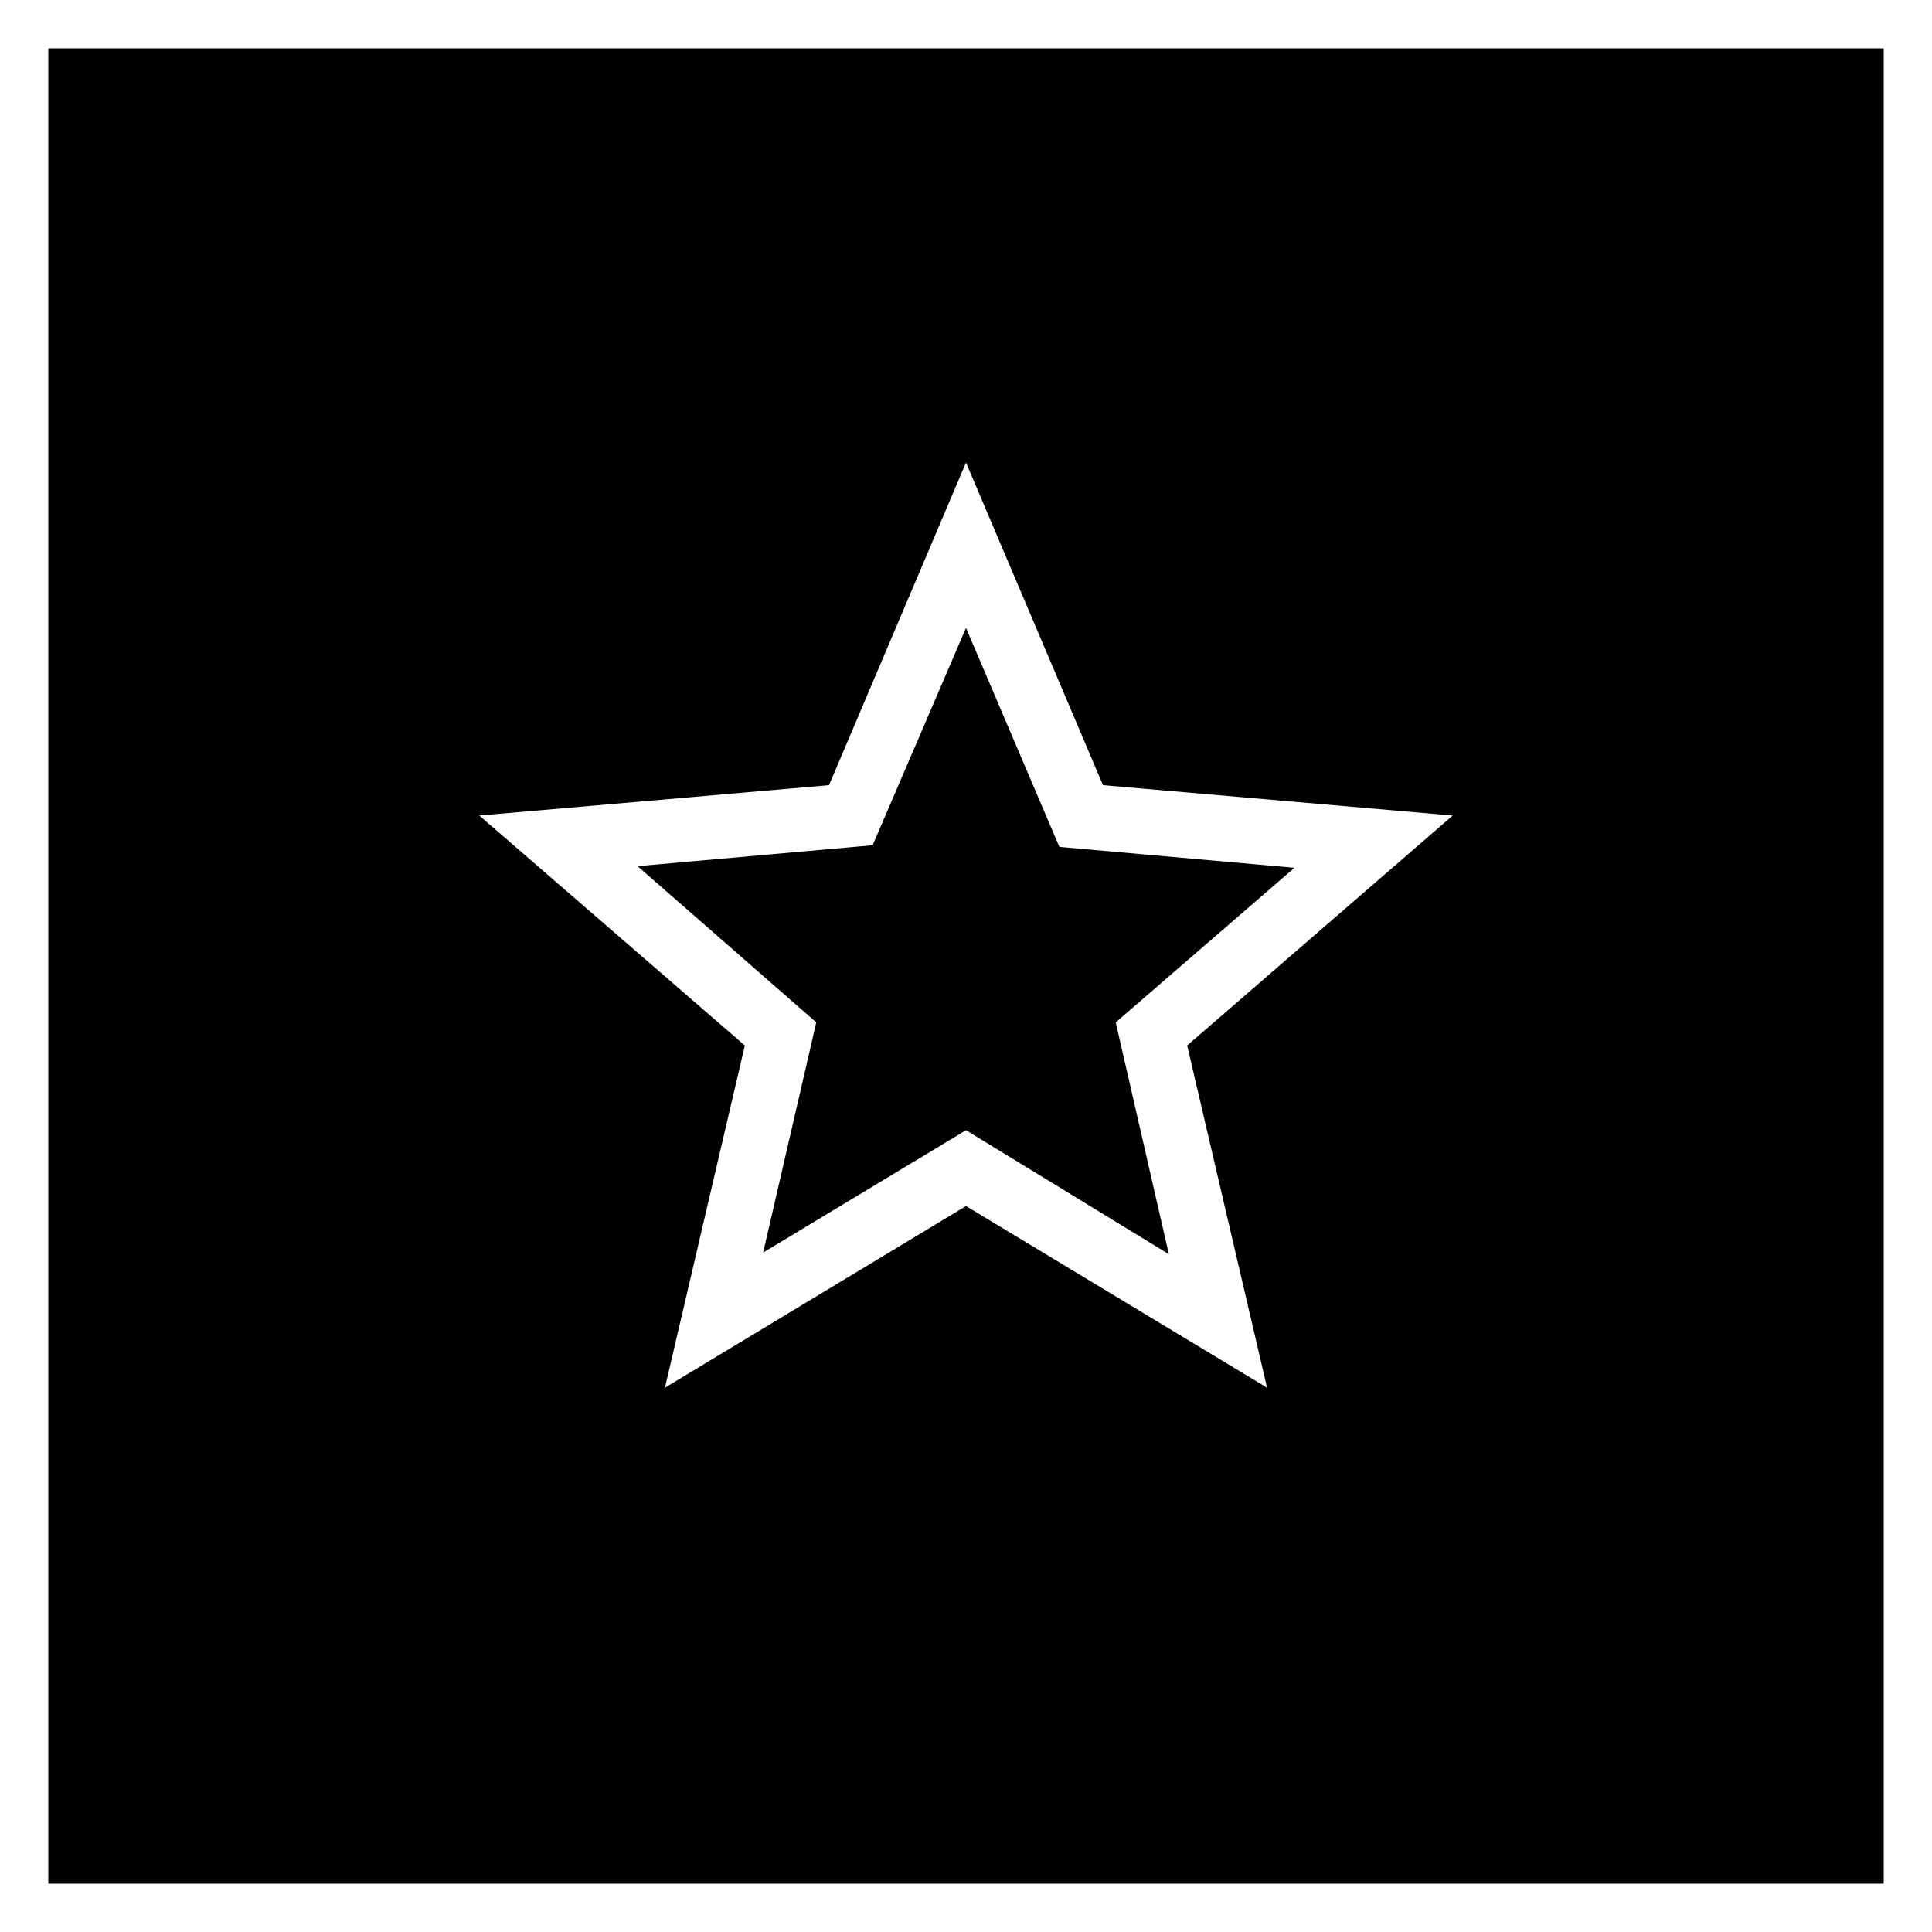
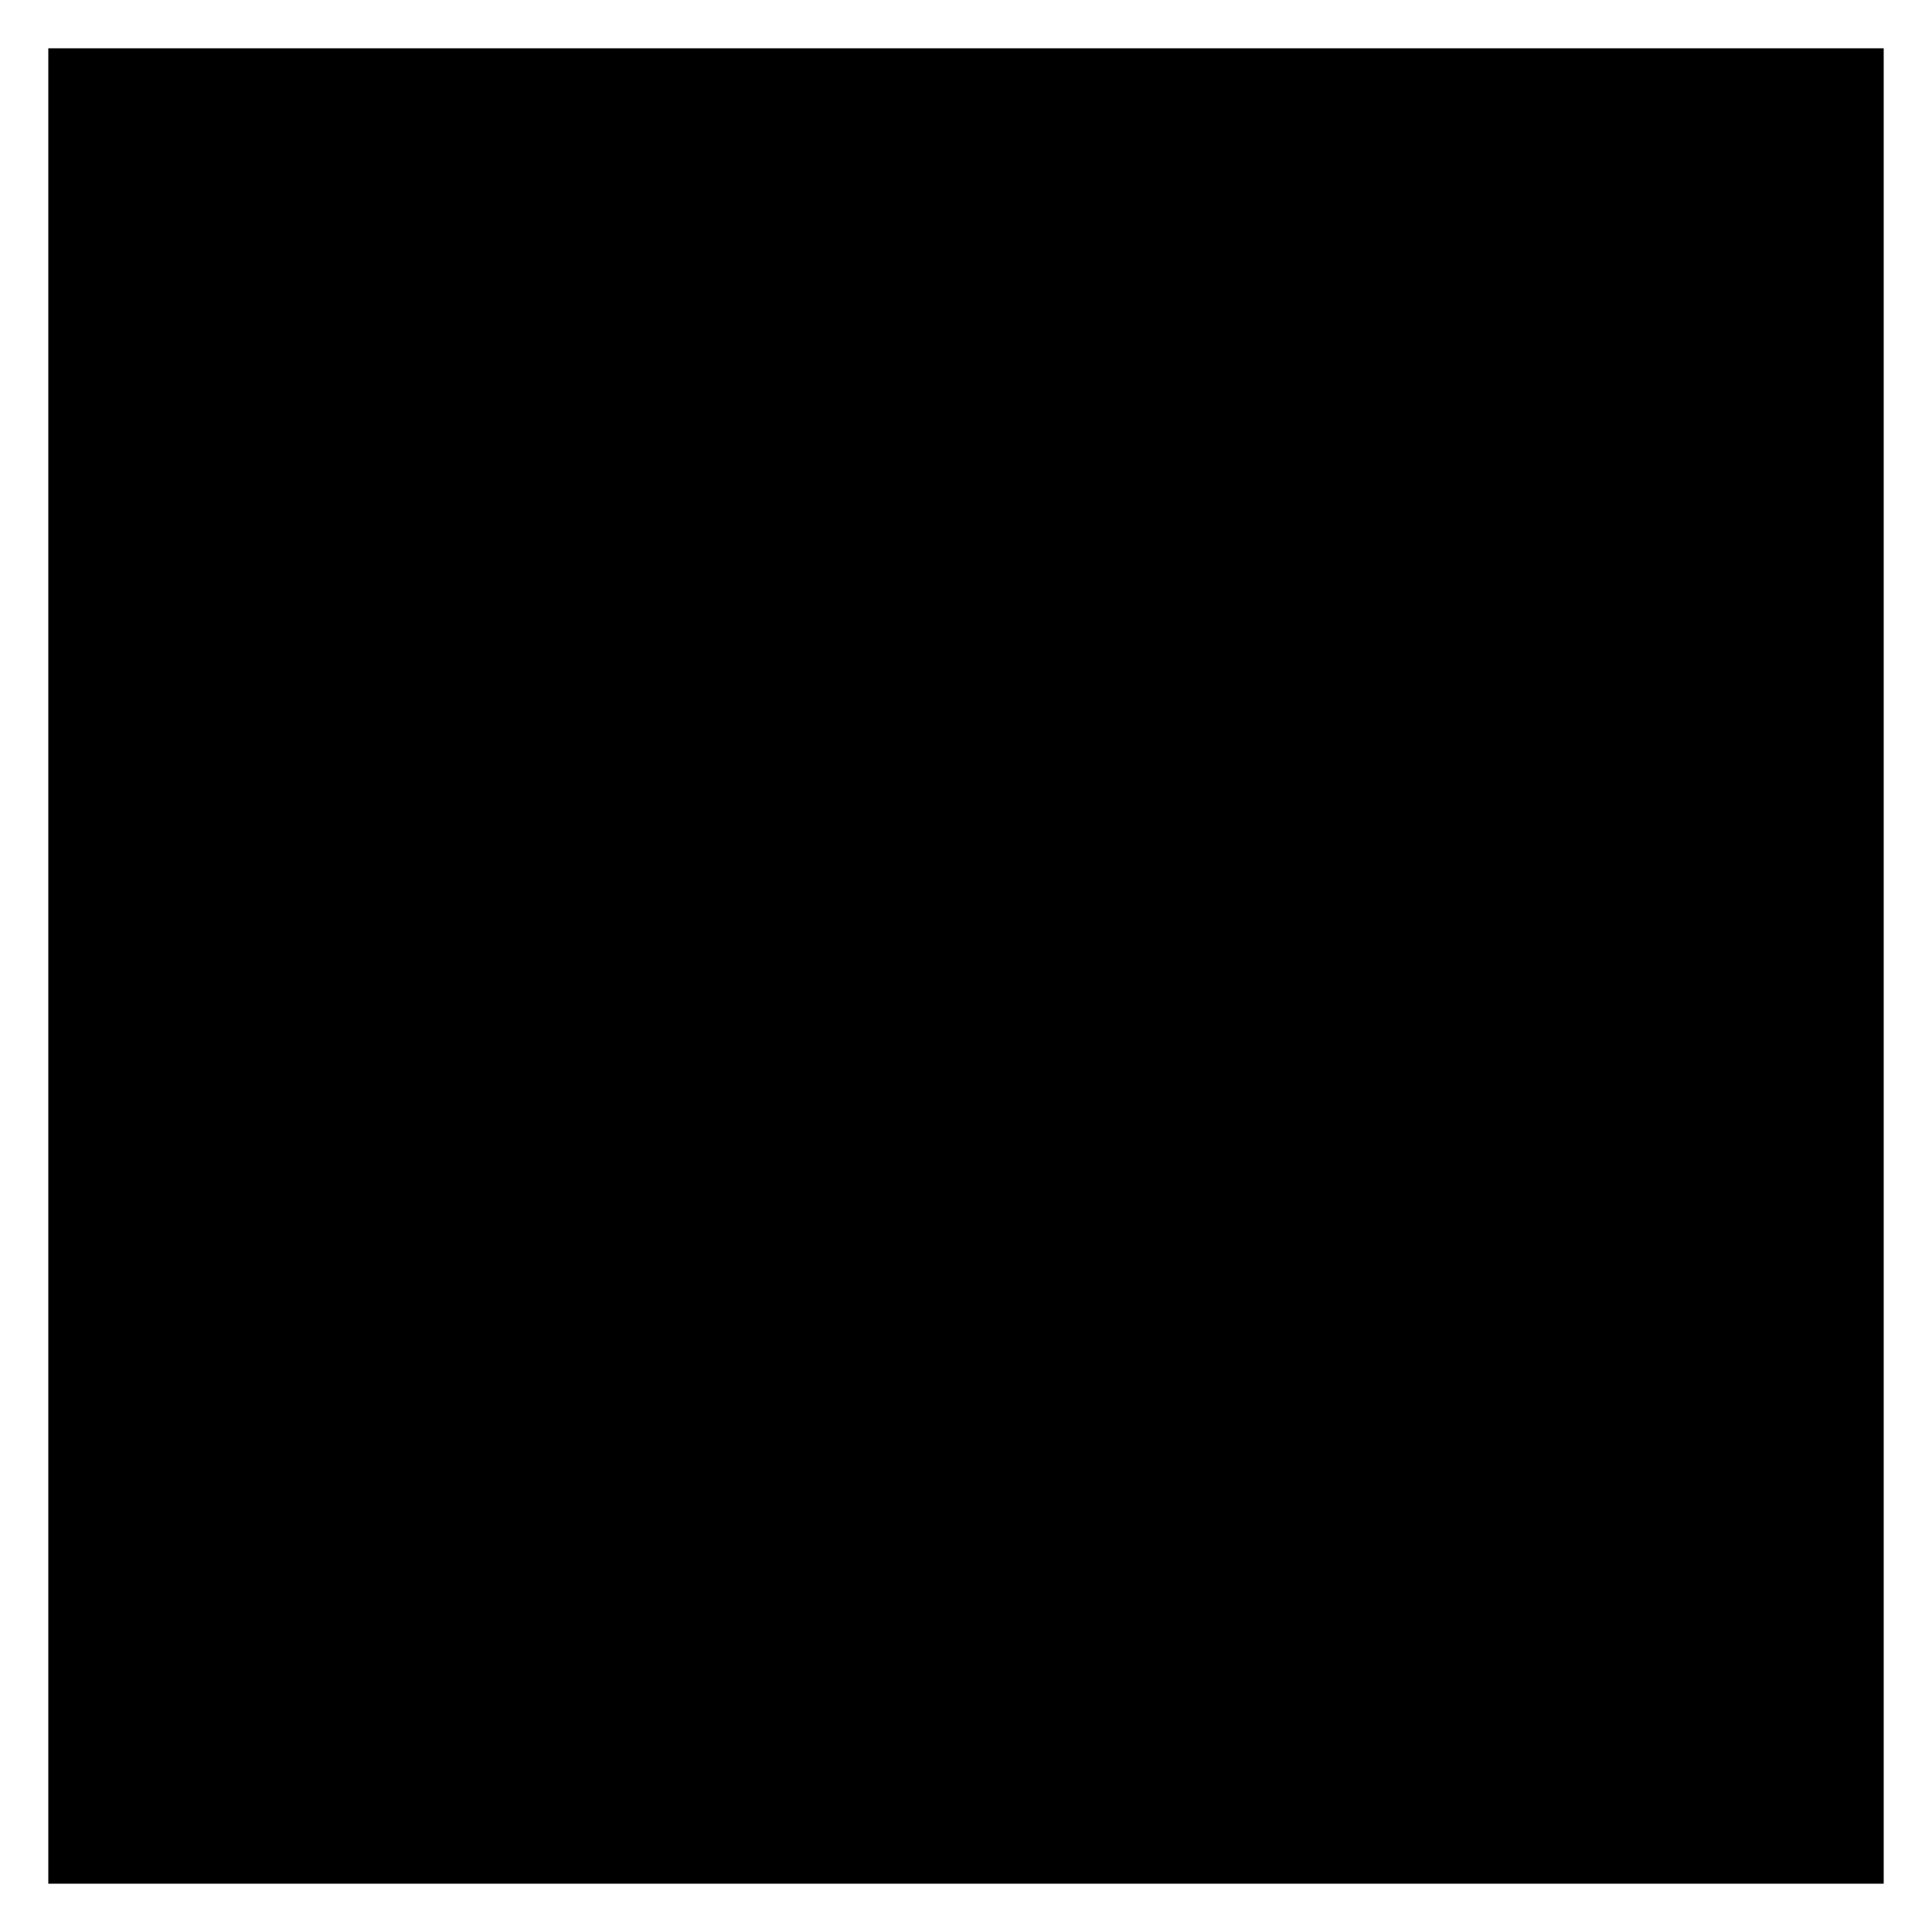
<svg xmlns="http://www.w3.org/2000/svg" width="40" height="40" viewBox="0 0 40 40" fill="none">
  <rect x="0" y="0" width="40" height="40" fill="#808080" stroke="none" />
  <rect x="0.5" y="0.5" width="39" height="39" fill="black" stroke="white" />
-   <path d="M15.8 25.933L20 23.4L24.2 25.967L23.1 21.167L26.8 17.967L21.933 17.534L20 13L18.067 17.5L13.2 17.933L16.9 21.167L15.8 25.933ZM13.767 28.731L15.421 21.646L9.923 16.885L17.164 16.256L20 9.577L22.836 16.256L30.077 16.885L24.579 21.646L26.233 28.731L20 24.97L13.767 28.731Z" fill="white" />
</svg>